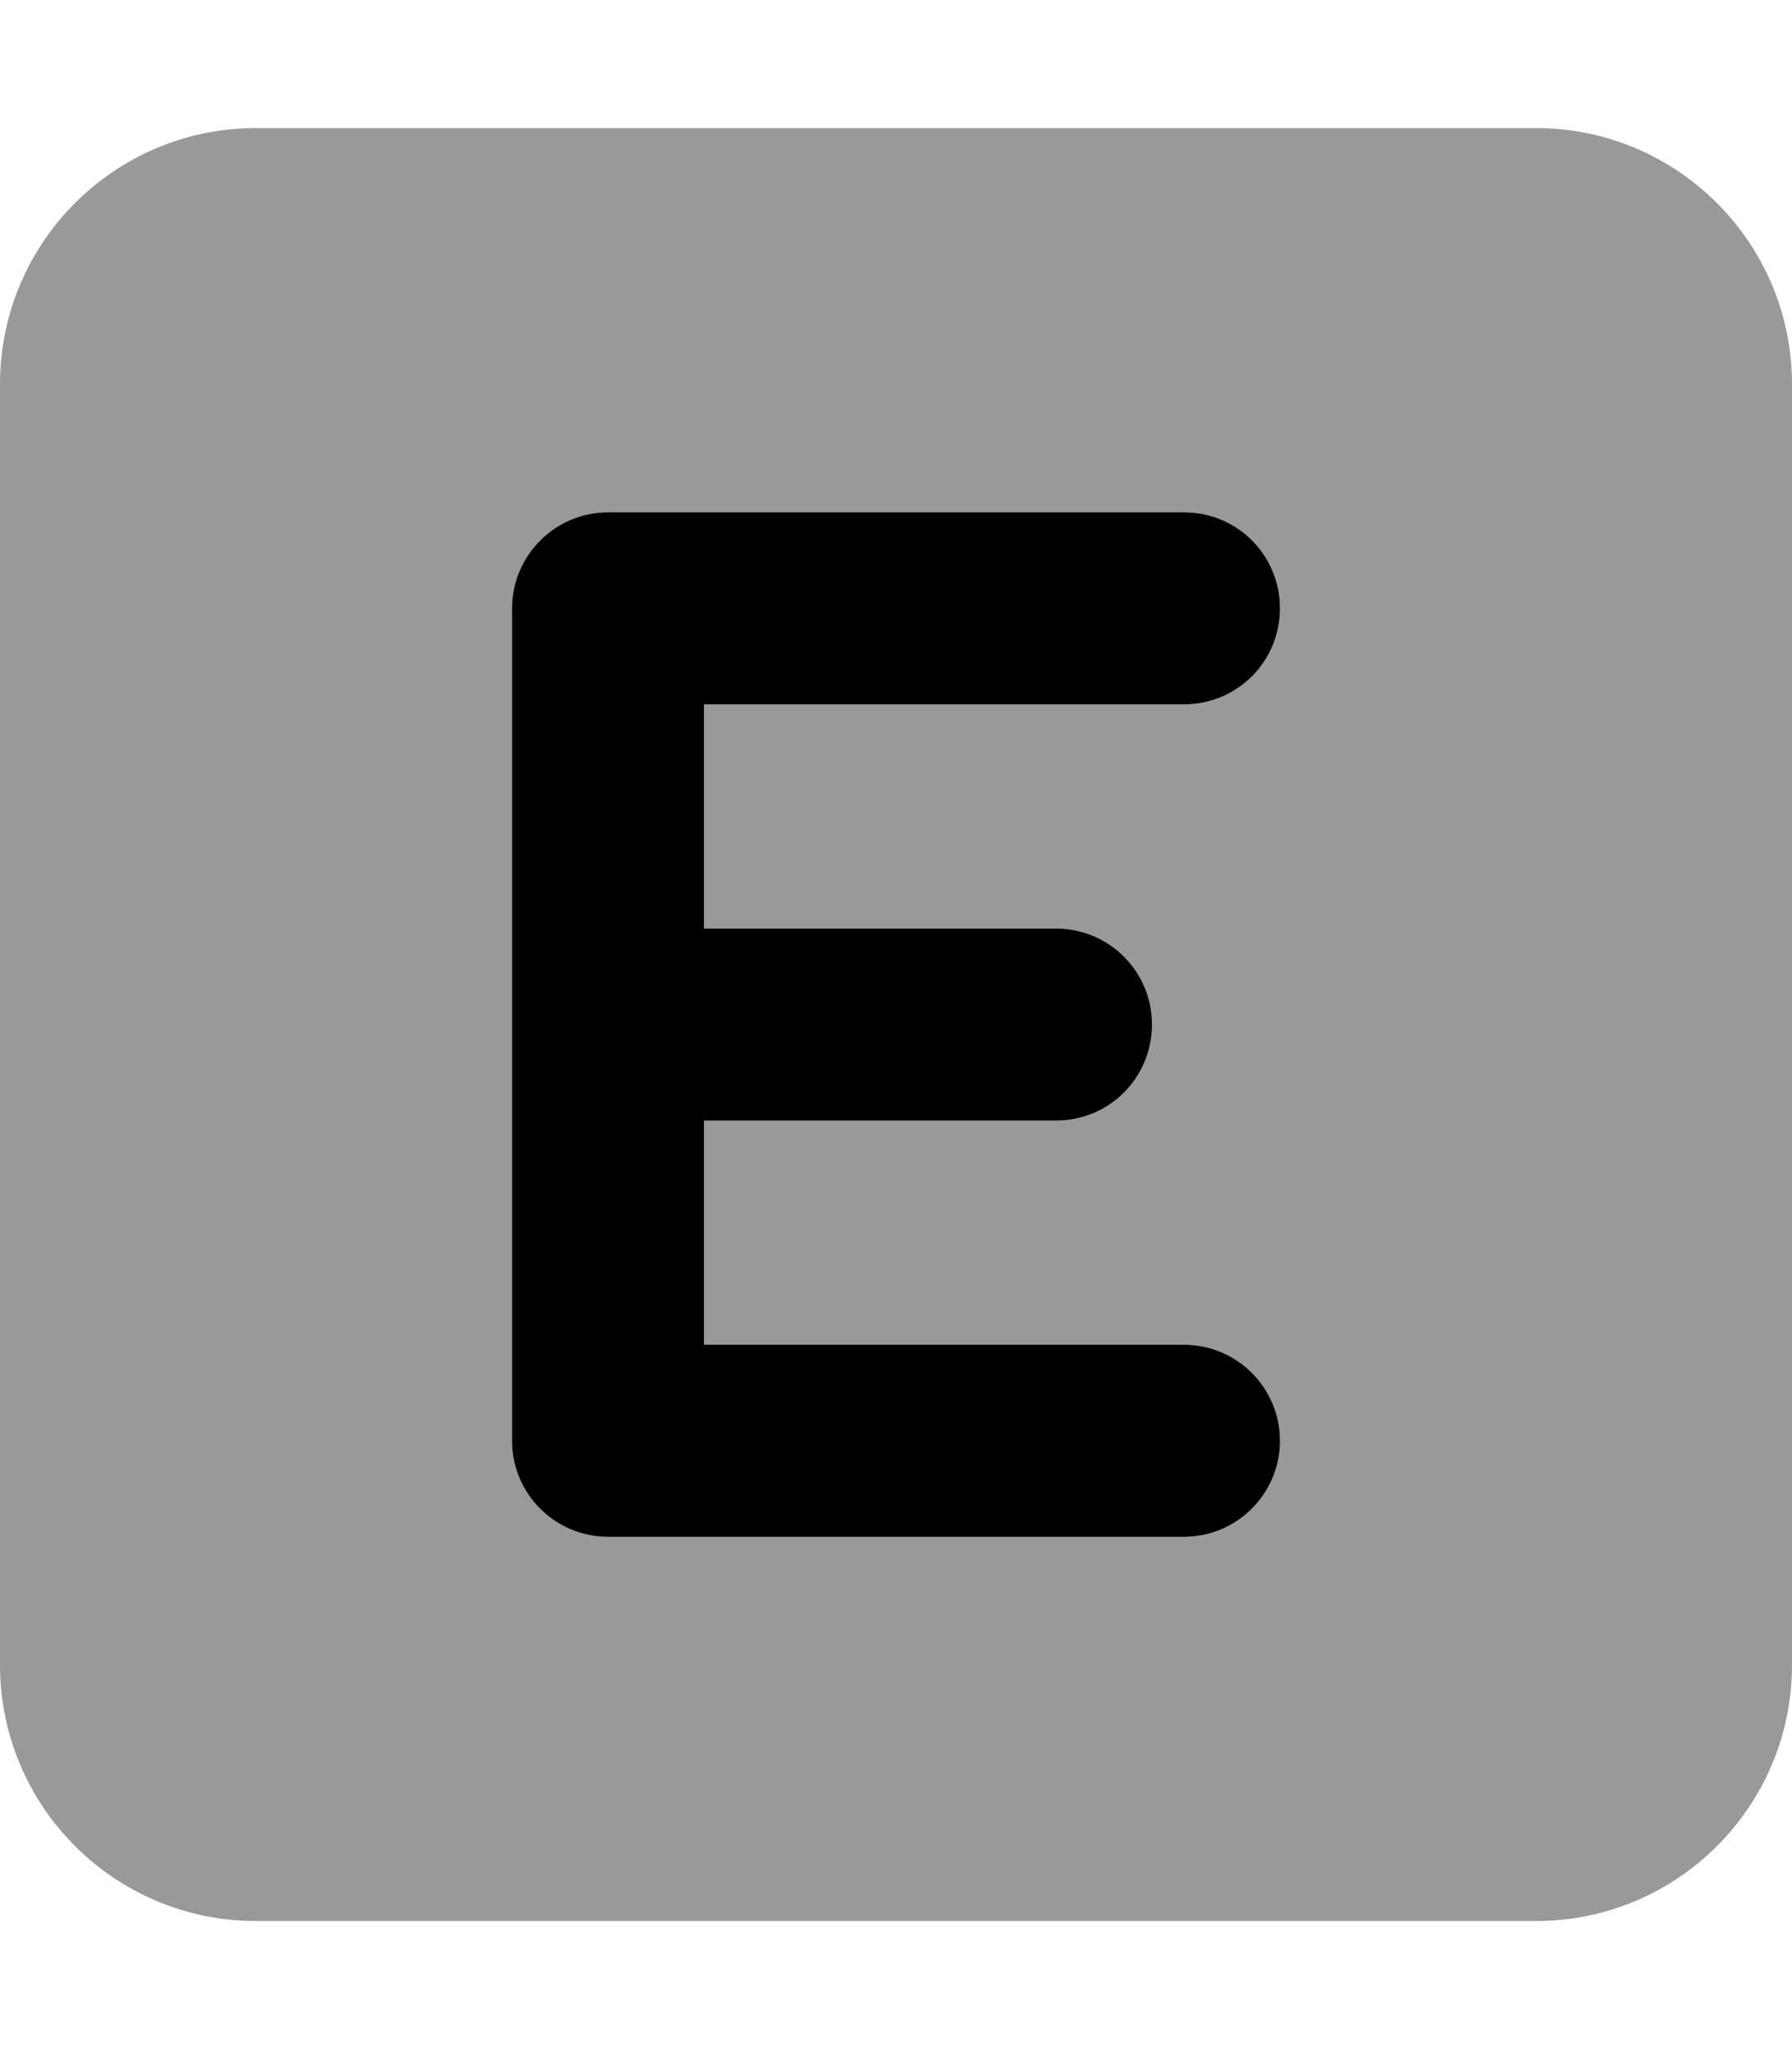
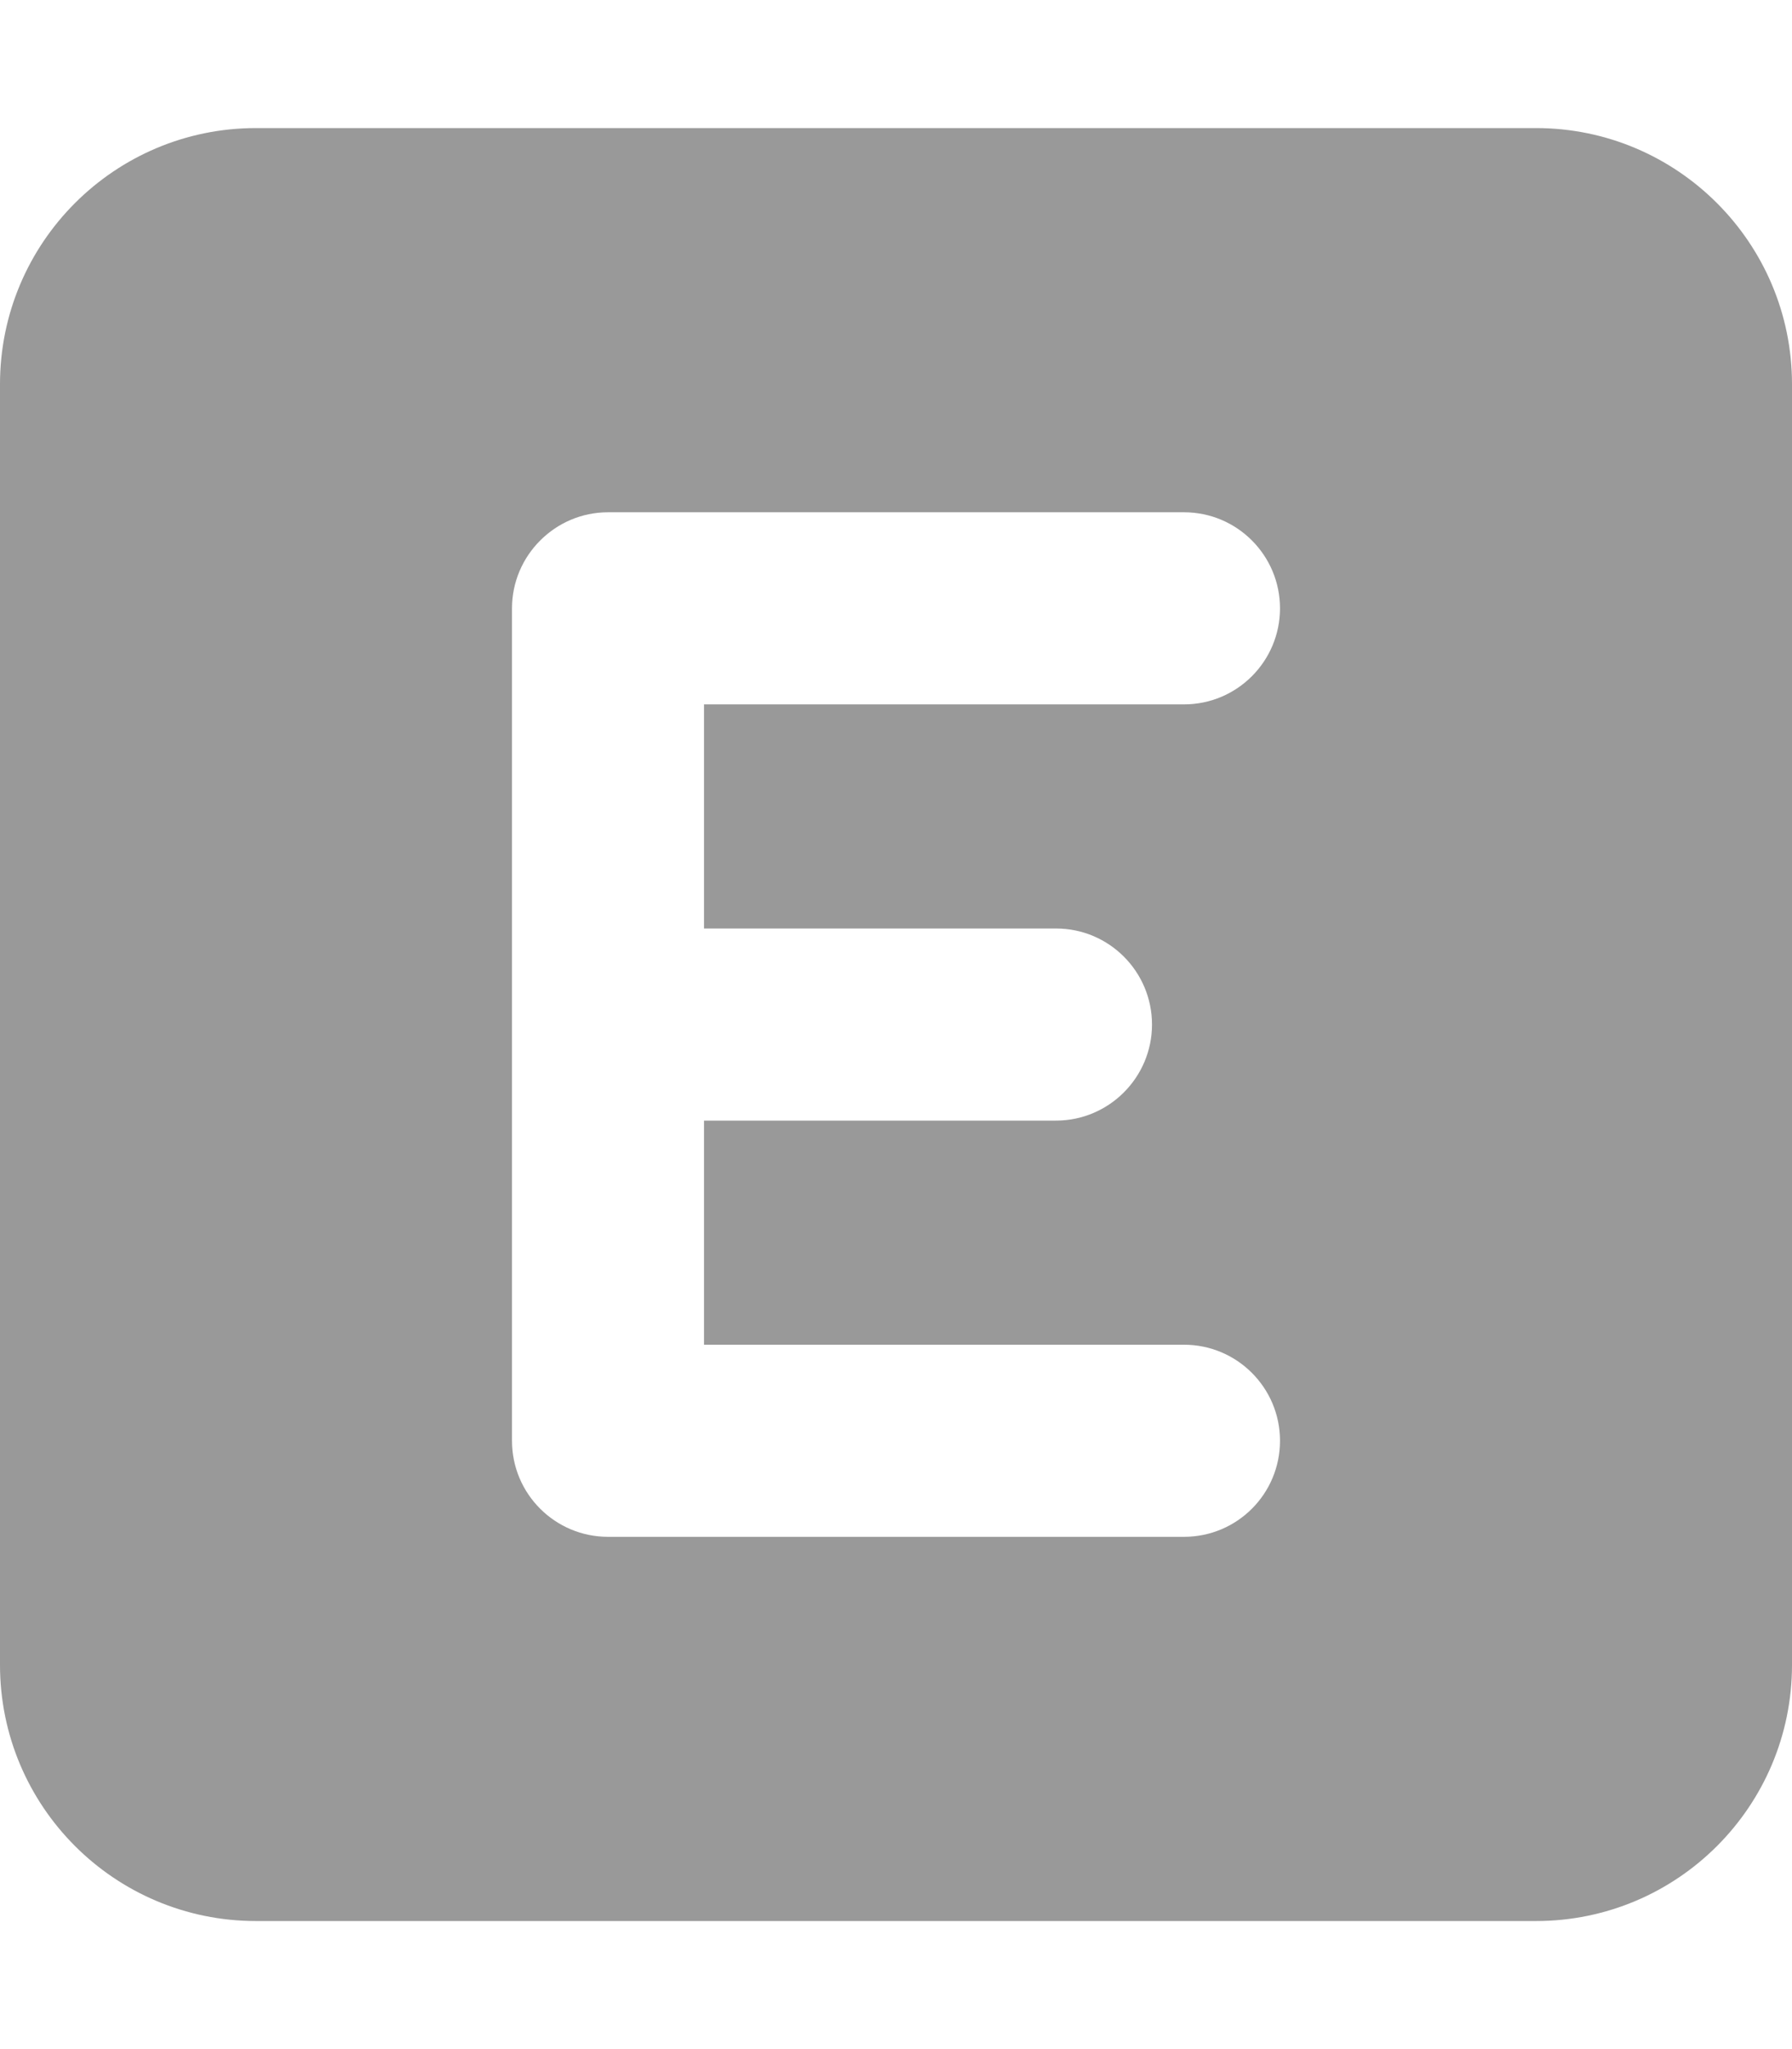
<svg xmlns="http://www.w3.org/2000/svg" viewBox="0 0 448 512">
  <defs>
    <style>.fa-secondary{opacity:.4}</style>
  </defs>
-   <path class="fa-primary" d="M296 176C309.3 176 320 165.3 320 152S309.3 128 296 128h-144C138.8 128 128 138.8 128 152v208C128 373.3 138.8 384 152 384h144c13.25 0 24-10.75 24-24s-10.75-24-24-24H176V280h88C277.3 280 288 269.3 288 256s-10.75-24-24-24H176V176H296z" />
  <path class="fa-secondary" d="M384 32H64C28.65 32 0 60.65 0 96v320c0 35.35 28.65 64 64 64h320c35.35 0 64-28.65 64-64V96C448 60.65 419.3 32 384 32zM264 232C277.3 232 288 242.8 288 256s-10.75 24-24 24H176v56h120c13.25 0 24 10.75 24 24S309.3 384 296 384h-144C138.8 384 128 373.3 128 360v-208C128 138.8 138.8 128 152 128h144C309.3 128 320 138.8 320 152S309.3 176 296 176H176v56H264z" />
</svg>